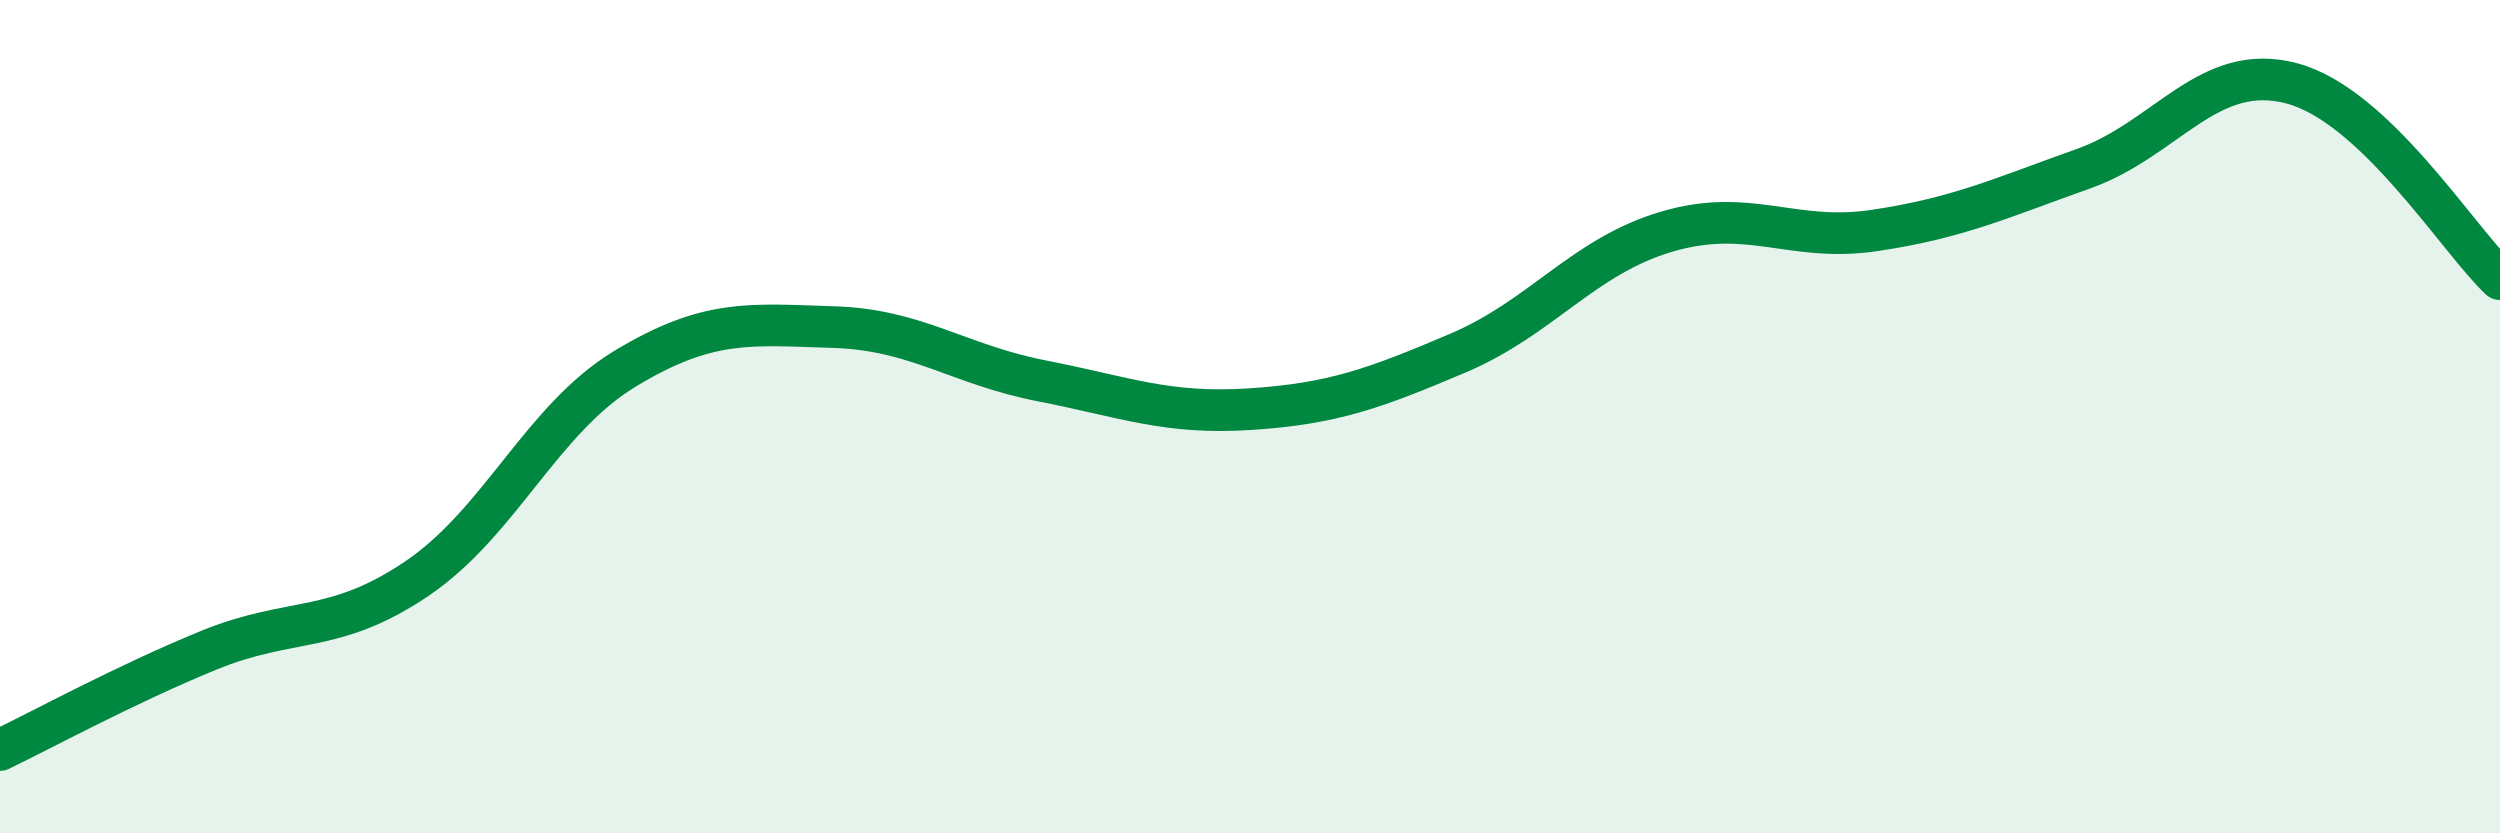
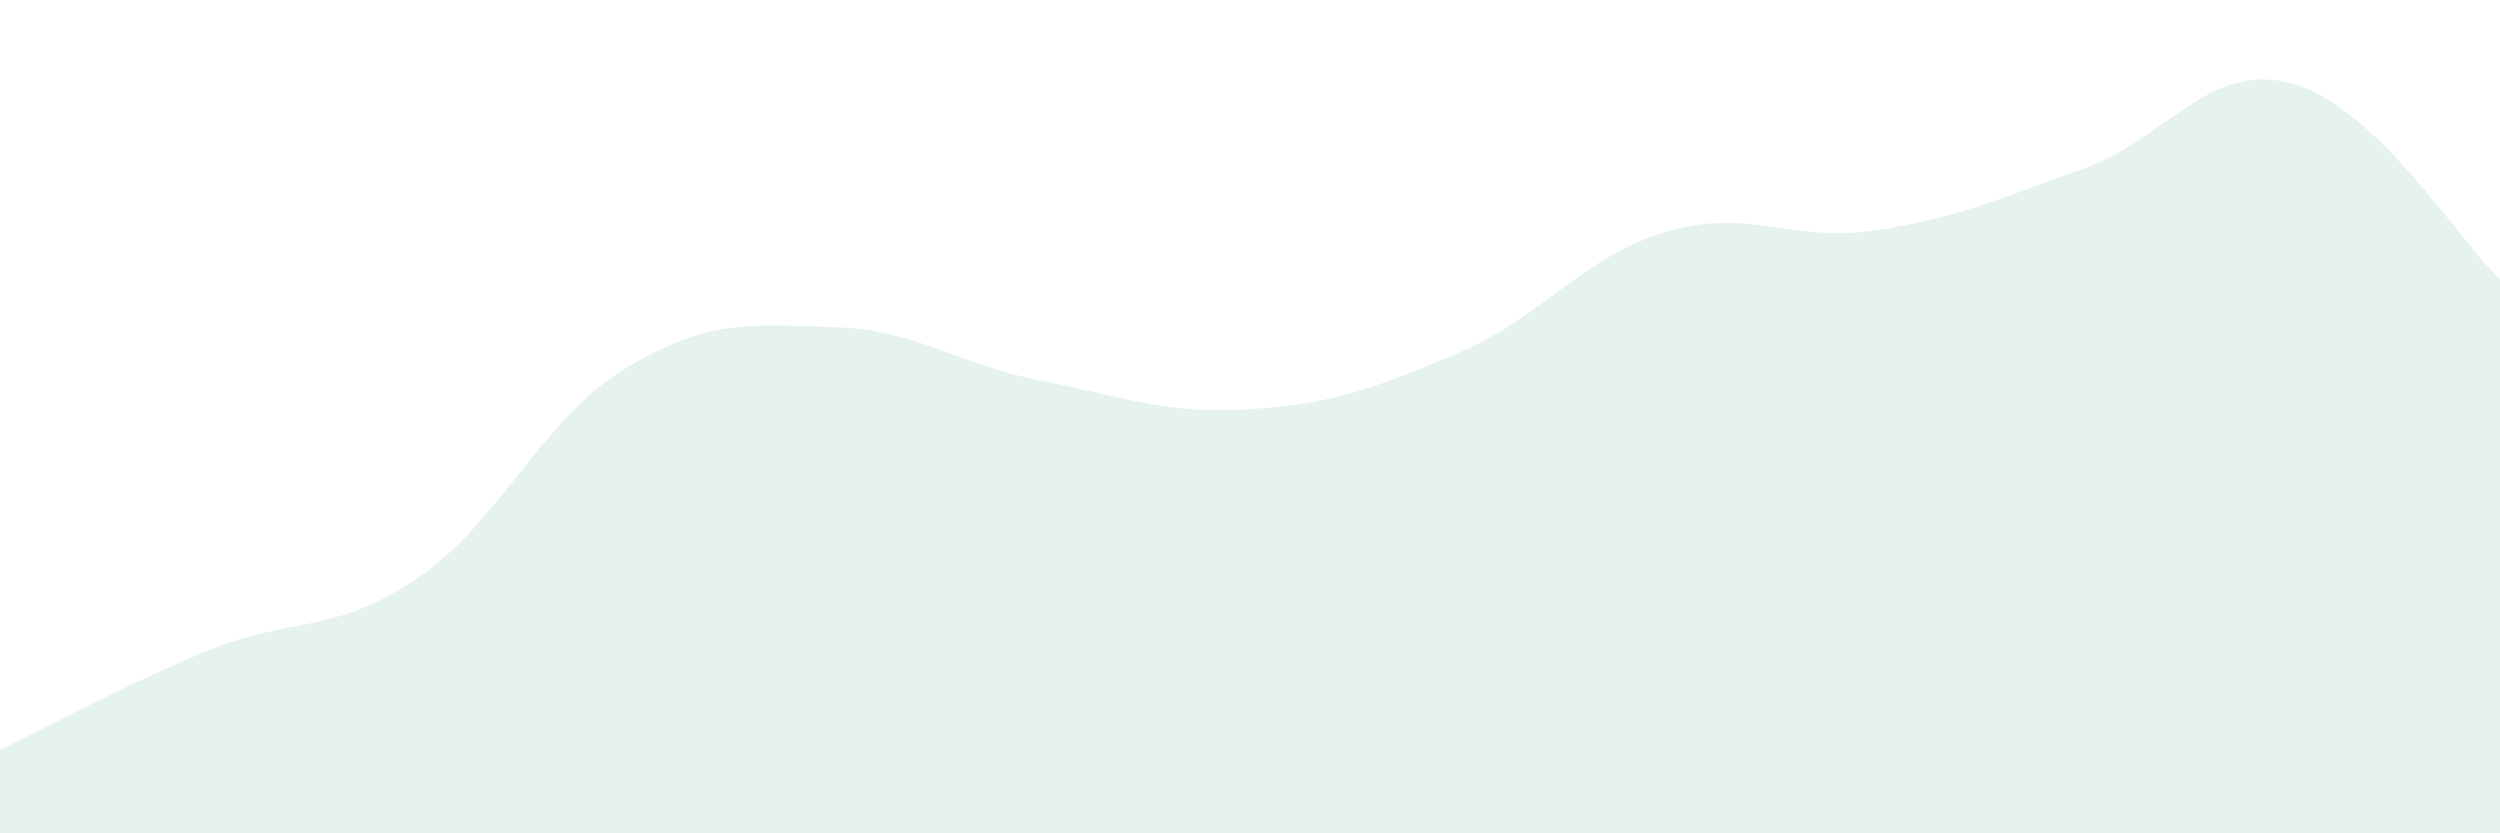
<svg xmlns="http://www.w3.org/2000/svg" width="60" height="20" viewBox="0 0 60 20">
  <path d="M 0,18 C 1,17.52 3,16.43 5,15.61 C 7,14.79 8,15.24 10,13.89 C 12,12.54 13,10.06 15,8.85 C 17,7.64 18,7.79 20,7.85 C 22,7.91 23,8.75 25,9.14 C 27,9.53 28,9.95 30,9.82 C 32,9.69 33,9.32 35,8.47 C 37,7.62 38,6.15 40,5.56 C 42,4.97 43,5.83 45,5.53 C 47,5.23 48,4.76 50,4.05 C 52,3.34 53,1.47 55,2 C 57,2.53 59,5.76 60,6.7L60 20L0 20Z" fill="#008740" opacity="0.1" stroke-linecap="round" stroke-linejoin="round" />
-   <path d="M 0,18 C 1,17.52 3,16.43 5,15.61 C 7,14.79 8,15.24 10,13.89 C 12,12.54 13,10.06 15,8.85 C 17,7.64 18,7.79 20,7.85 C 22,7.91 23,8.75 25,9.14 C 27,9.53 28,9.95 30,9.82 C 32,9.69 33,9.32 35,8.47 C 37,7.62 38,6.15 40,5.56 C 42,4.97 43,5.83 45,5.53 C 47,5.23 48,4.76 50,4.05 C 52,3.34 53,1.47 55,2 C 57,2.53 59,5.76 60,6.7" stroke="#008740" stroke-width="1" fill="none" stroke-linecap="round" stroke-linejoin="round" />
</svg>